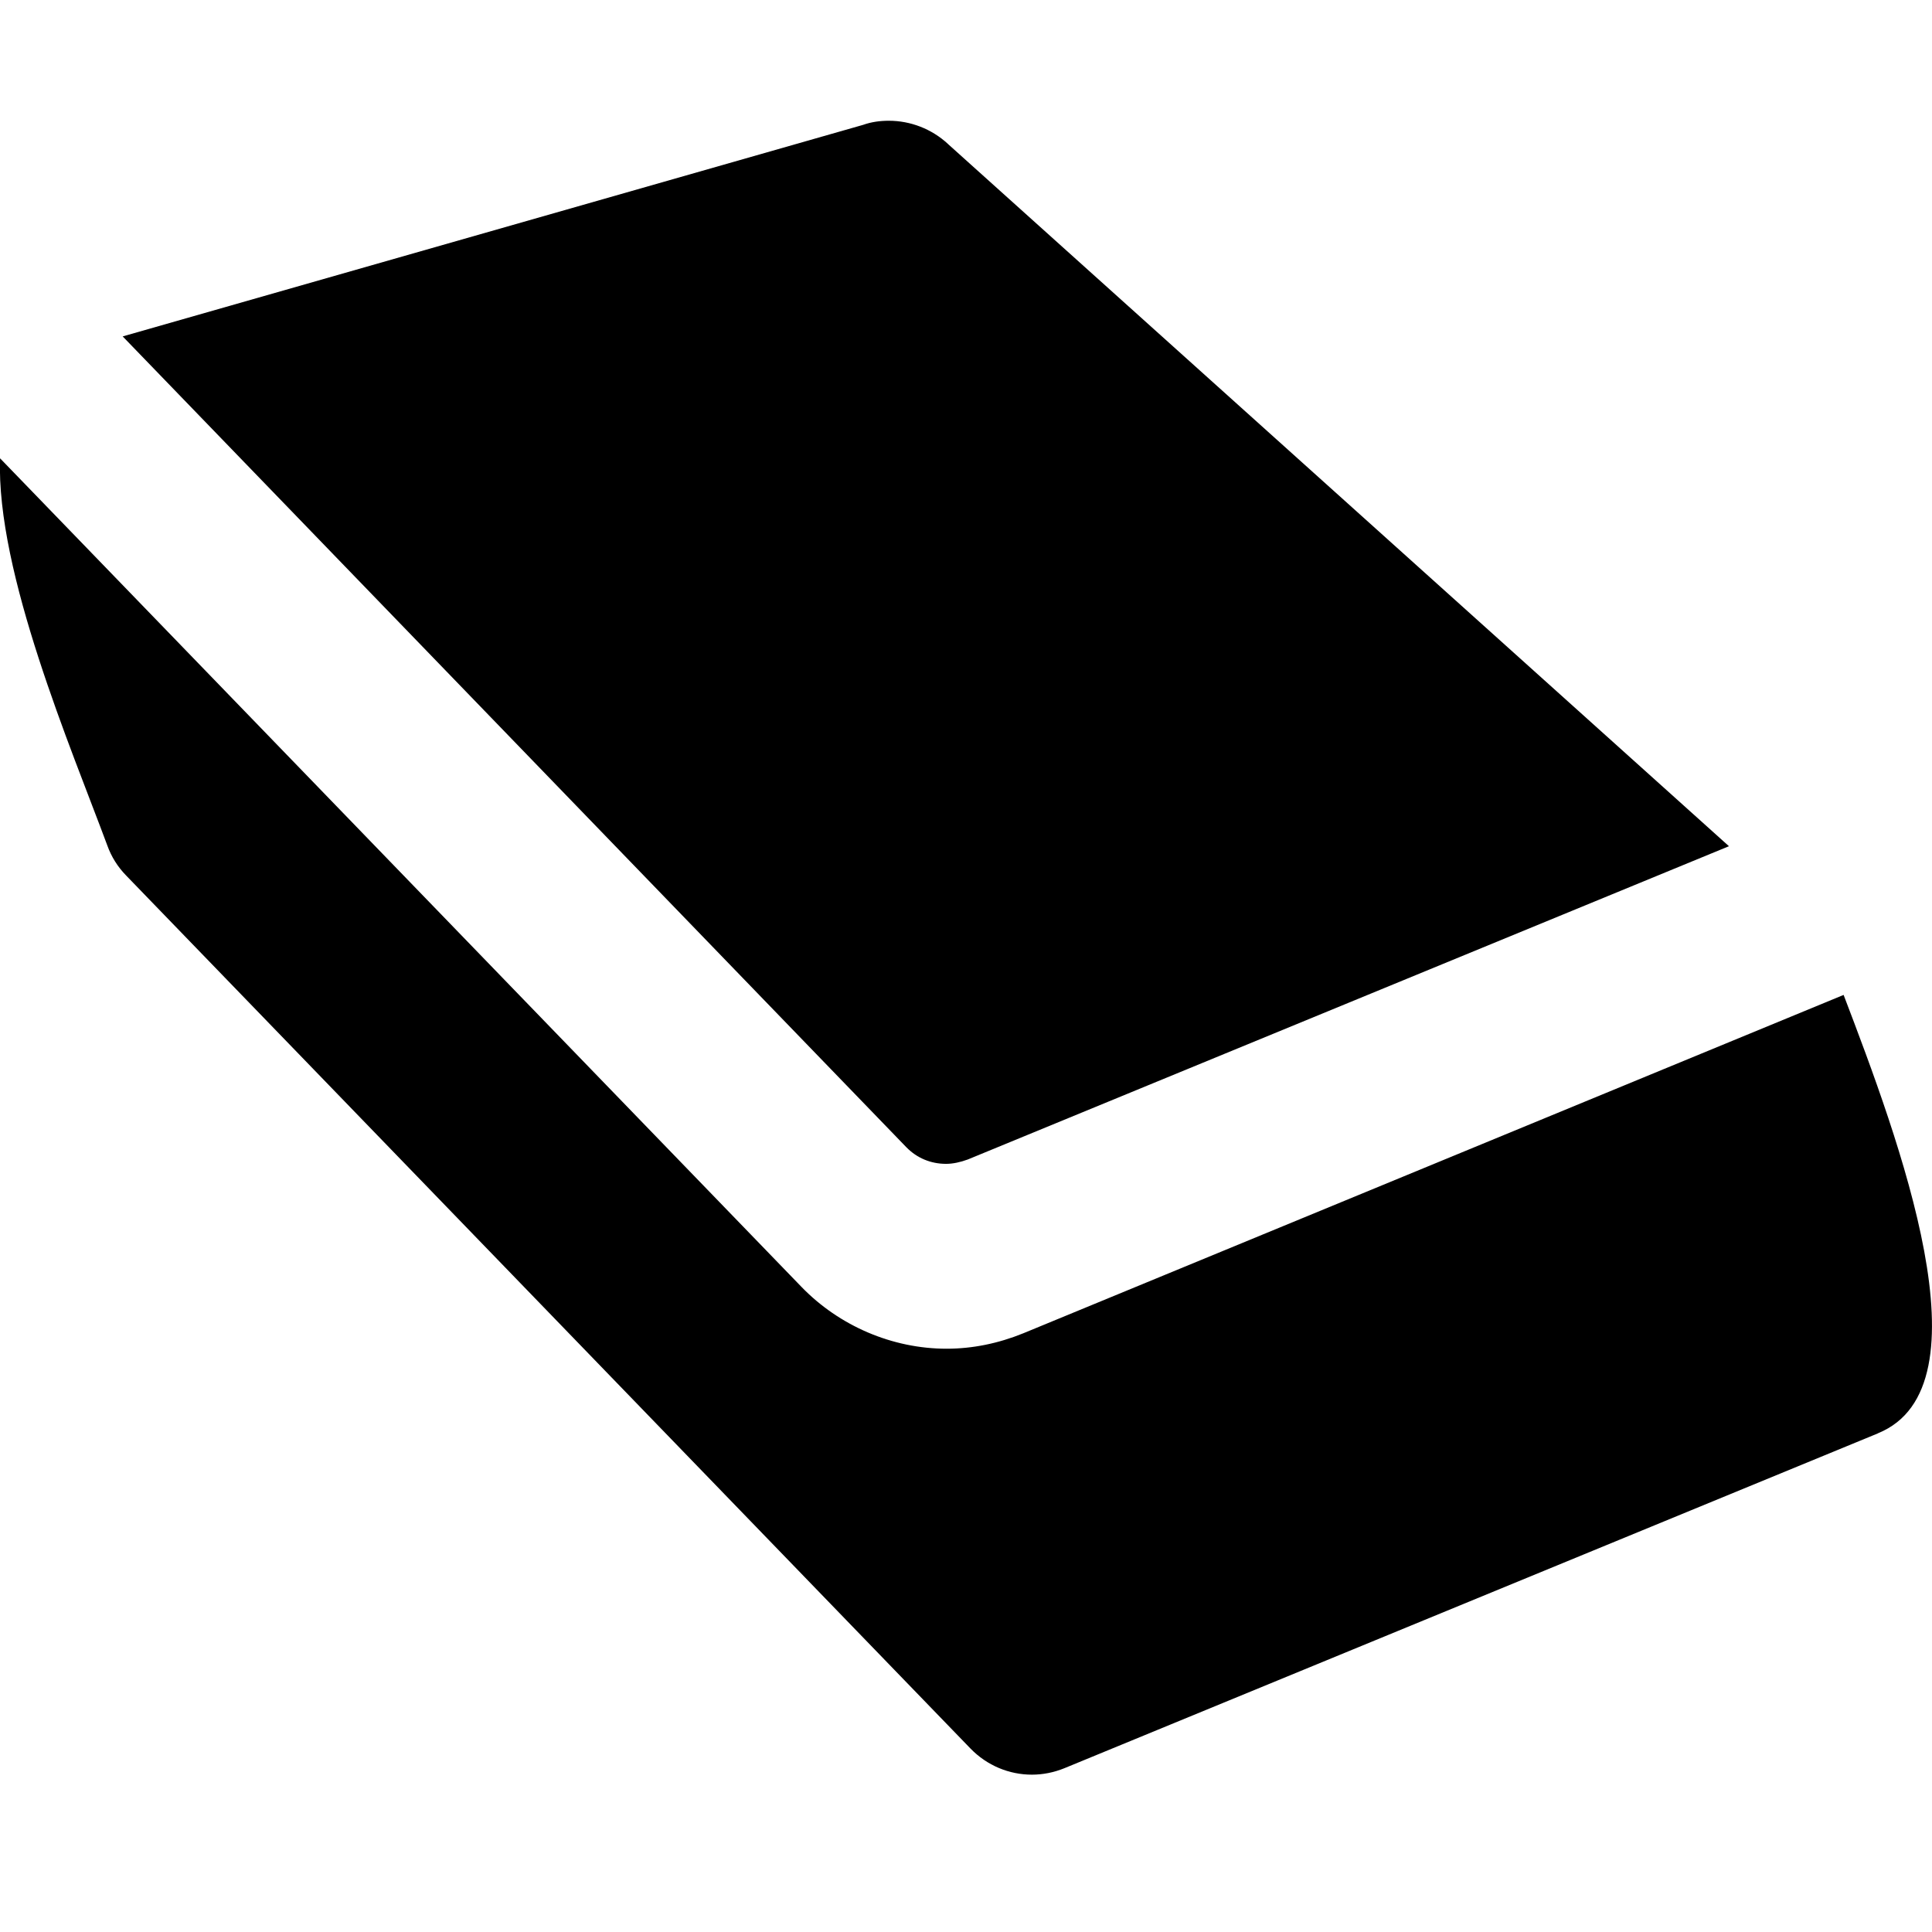
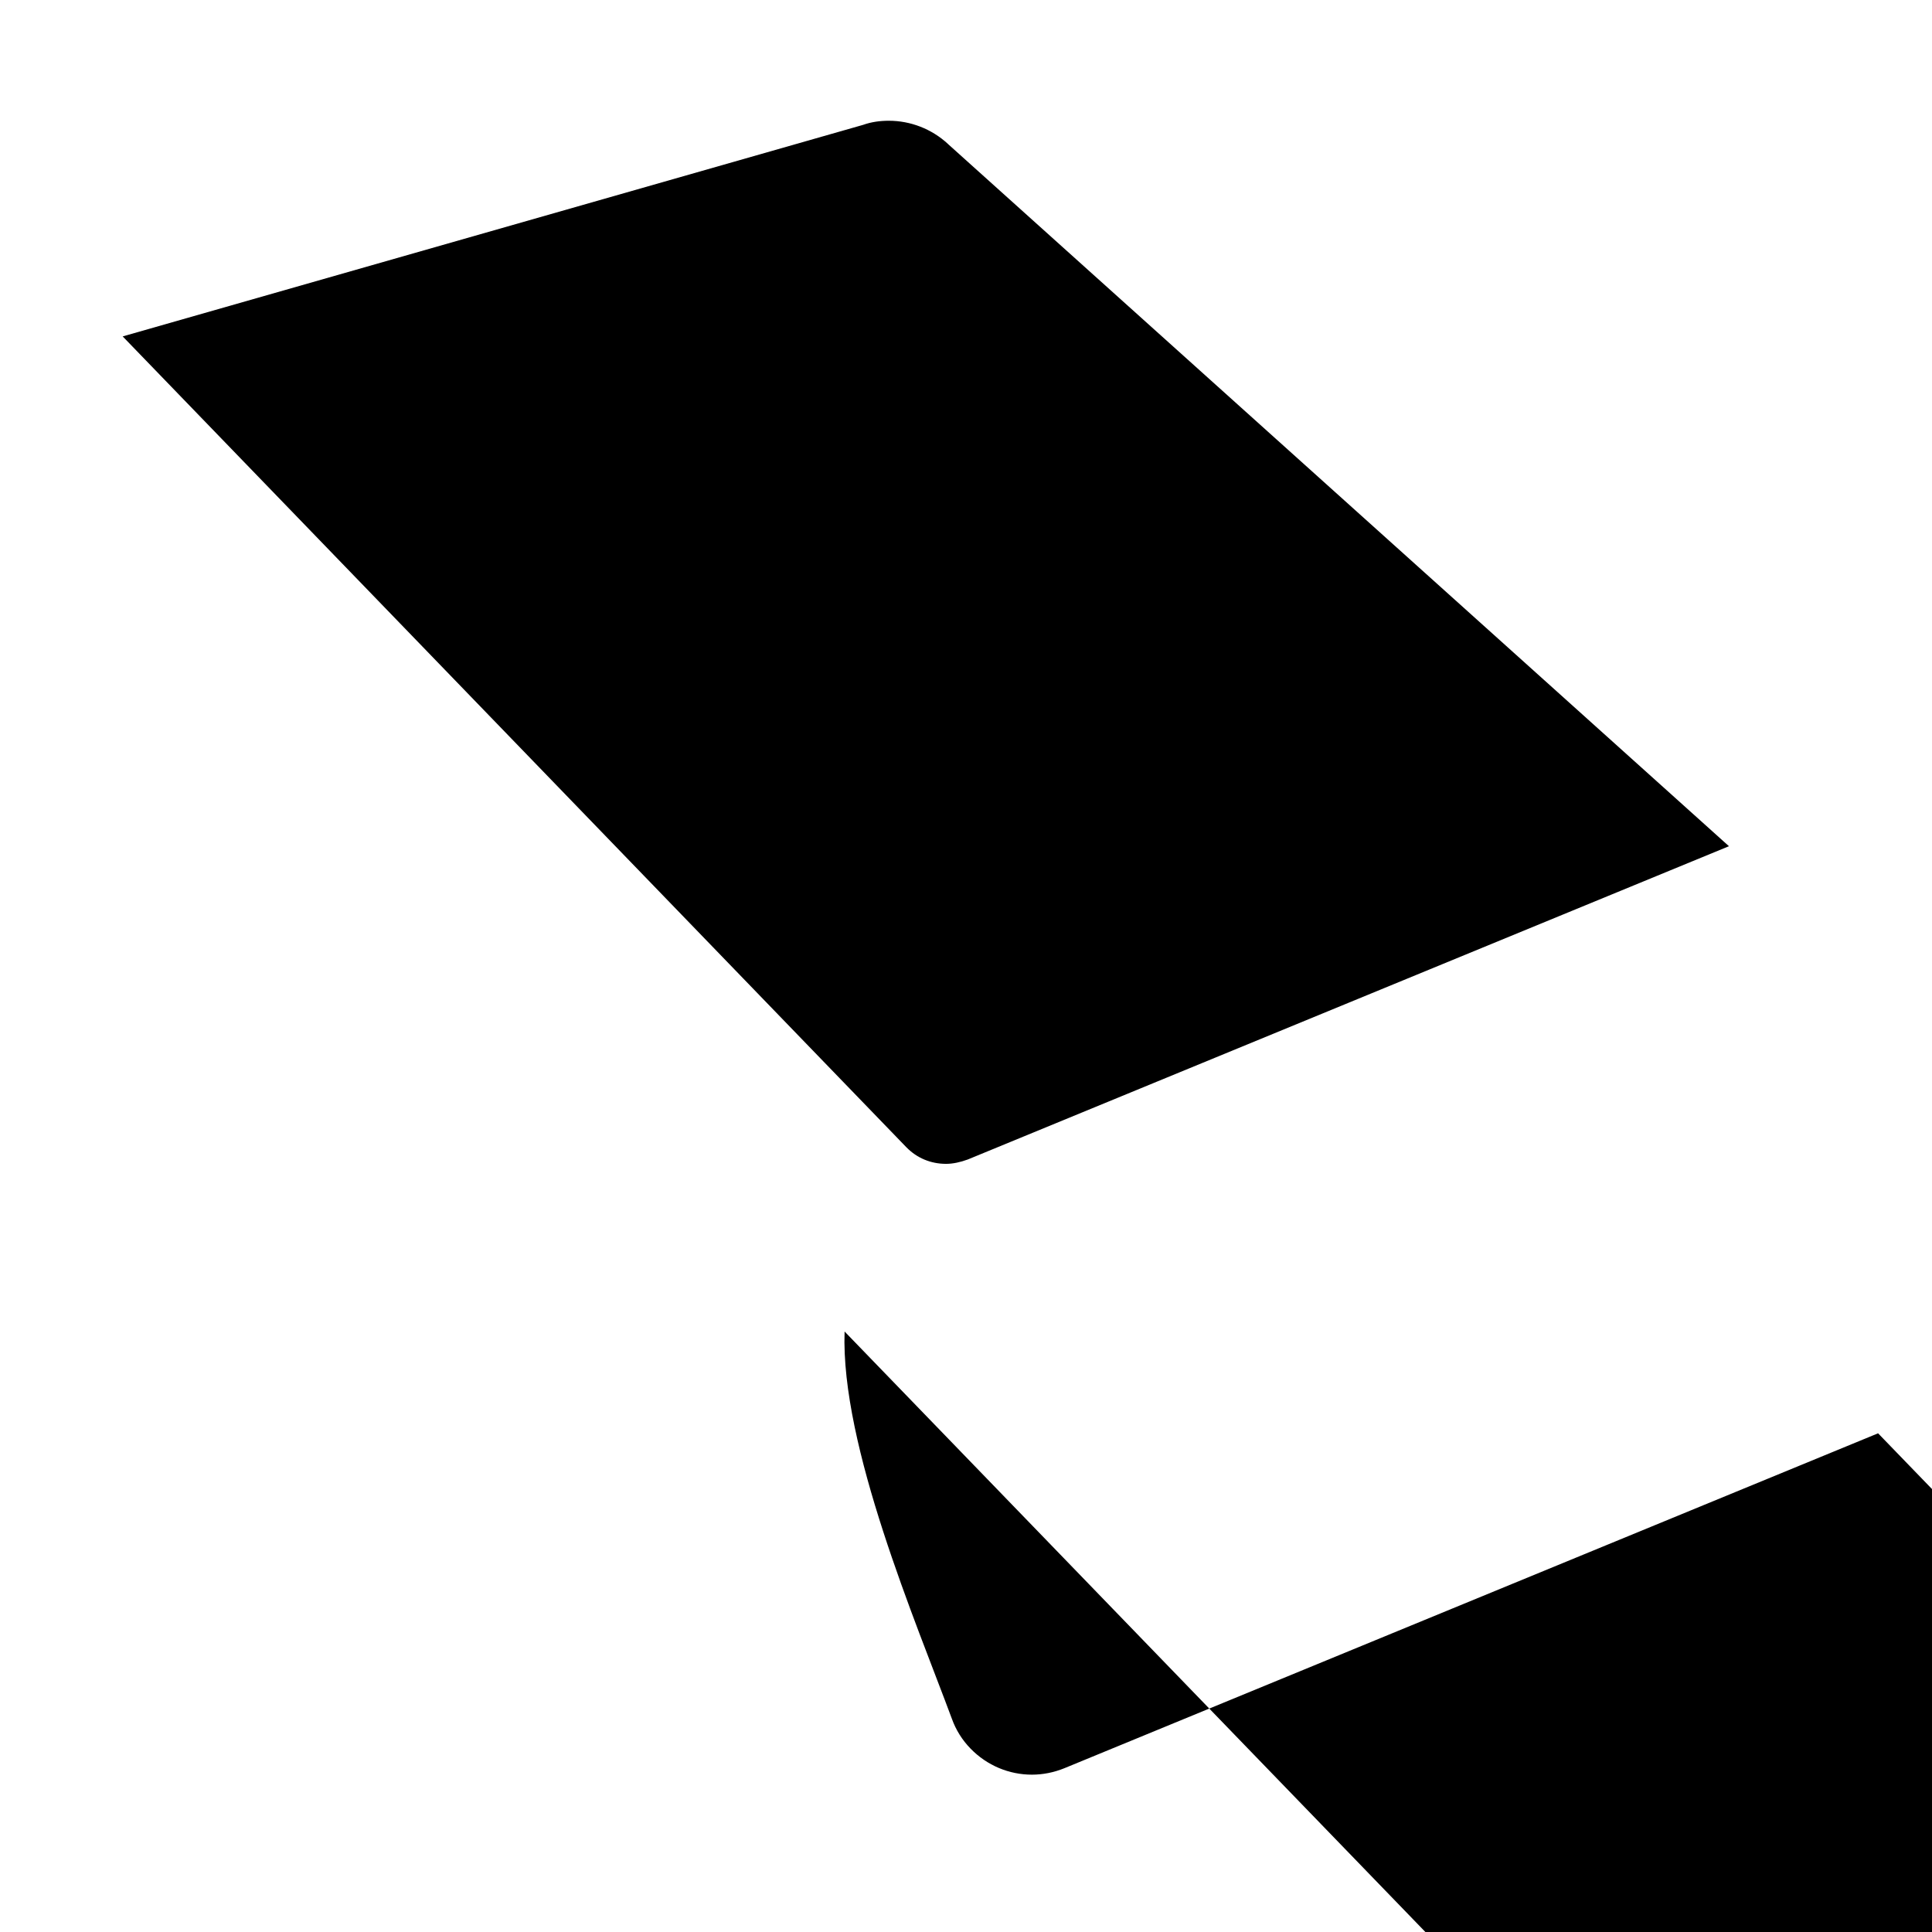
<svg xmlns="http://www.w3.org/2000/svg" version="1.1" width="32" height="32" viewBox="0 0 32 32">
-   <path fill="rgb(0, 0, 0)" d="M15.699 2.383l12.938 11.633-12.608 5.189c-0.123 0.045-0.246 0.072-0.359 0.072-0.254 0-0.482-0.096-0.656-0.273l-12.982-13.432 12.264-3.504c0.137-0.049 0.281-0.068 0.426-0.068 0.355 0 0.707 0.133 0.978 0.383zM31.107 23.74l-13.477 5.547c-0.172 0.070-0.355 0.107-0.539 0.107-0.375 0-0.742-0.15-1.016-0.432l-13.988-14.463c-0.137-0.141-0.242-0.307-0.309-0.494-0.598-1.613-1.844-4.523-1.777-6.414l13.273 13.723c0.627 0.648 1.506 1.025 2.404 1.025 0.432 0 0.859-0.088 1.272-0.256l13.586-5.604c0.916 2.4 2.453 6.494 0.57 7.26z" />
+   <path fill="rgb(0, 0, 0)" d="M15.699 2.383l12.938 11.633-12.608 5.189c-0.123 0.045-0.246 0.072-0.359 0.072-0.254 0-0.482-0.096-0.656-0.273l-12.982-13.432 12.264-3.504c0.137-0.049 0.281-0.068 0.426-0.068 0.355 0 0.707 0.133 0.978 0.383zM31.107 23.74l-13.477 5.547c-0.172 0.070-0.355 0.107-0.539 0.107-0.375 0-0.742-0.15-1.016-0.432c-0.137-0.141-0.242-0.307-0.309-0.494-0.598-1.613-1.844-4.523-1.777-6.414l13.273 13.723c0.627 0.648 1.506 1.025 2.404 1.025 0.432 0 0.859-0.088 1.272-0.256l13.586-5.604c0.916 2.4 2.453 6.494 0.57 7.26z" />
</svg>